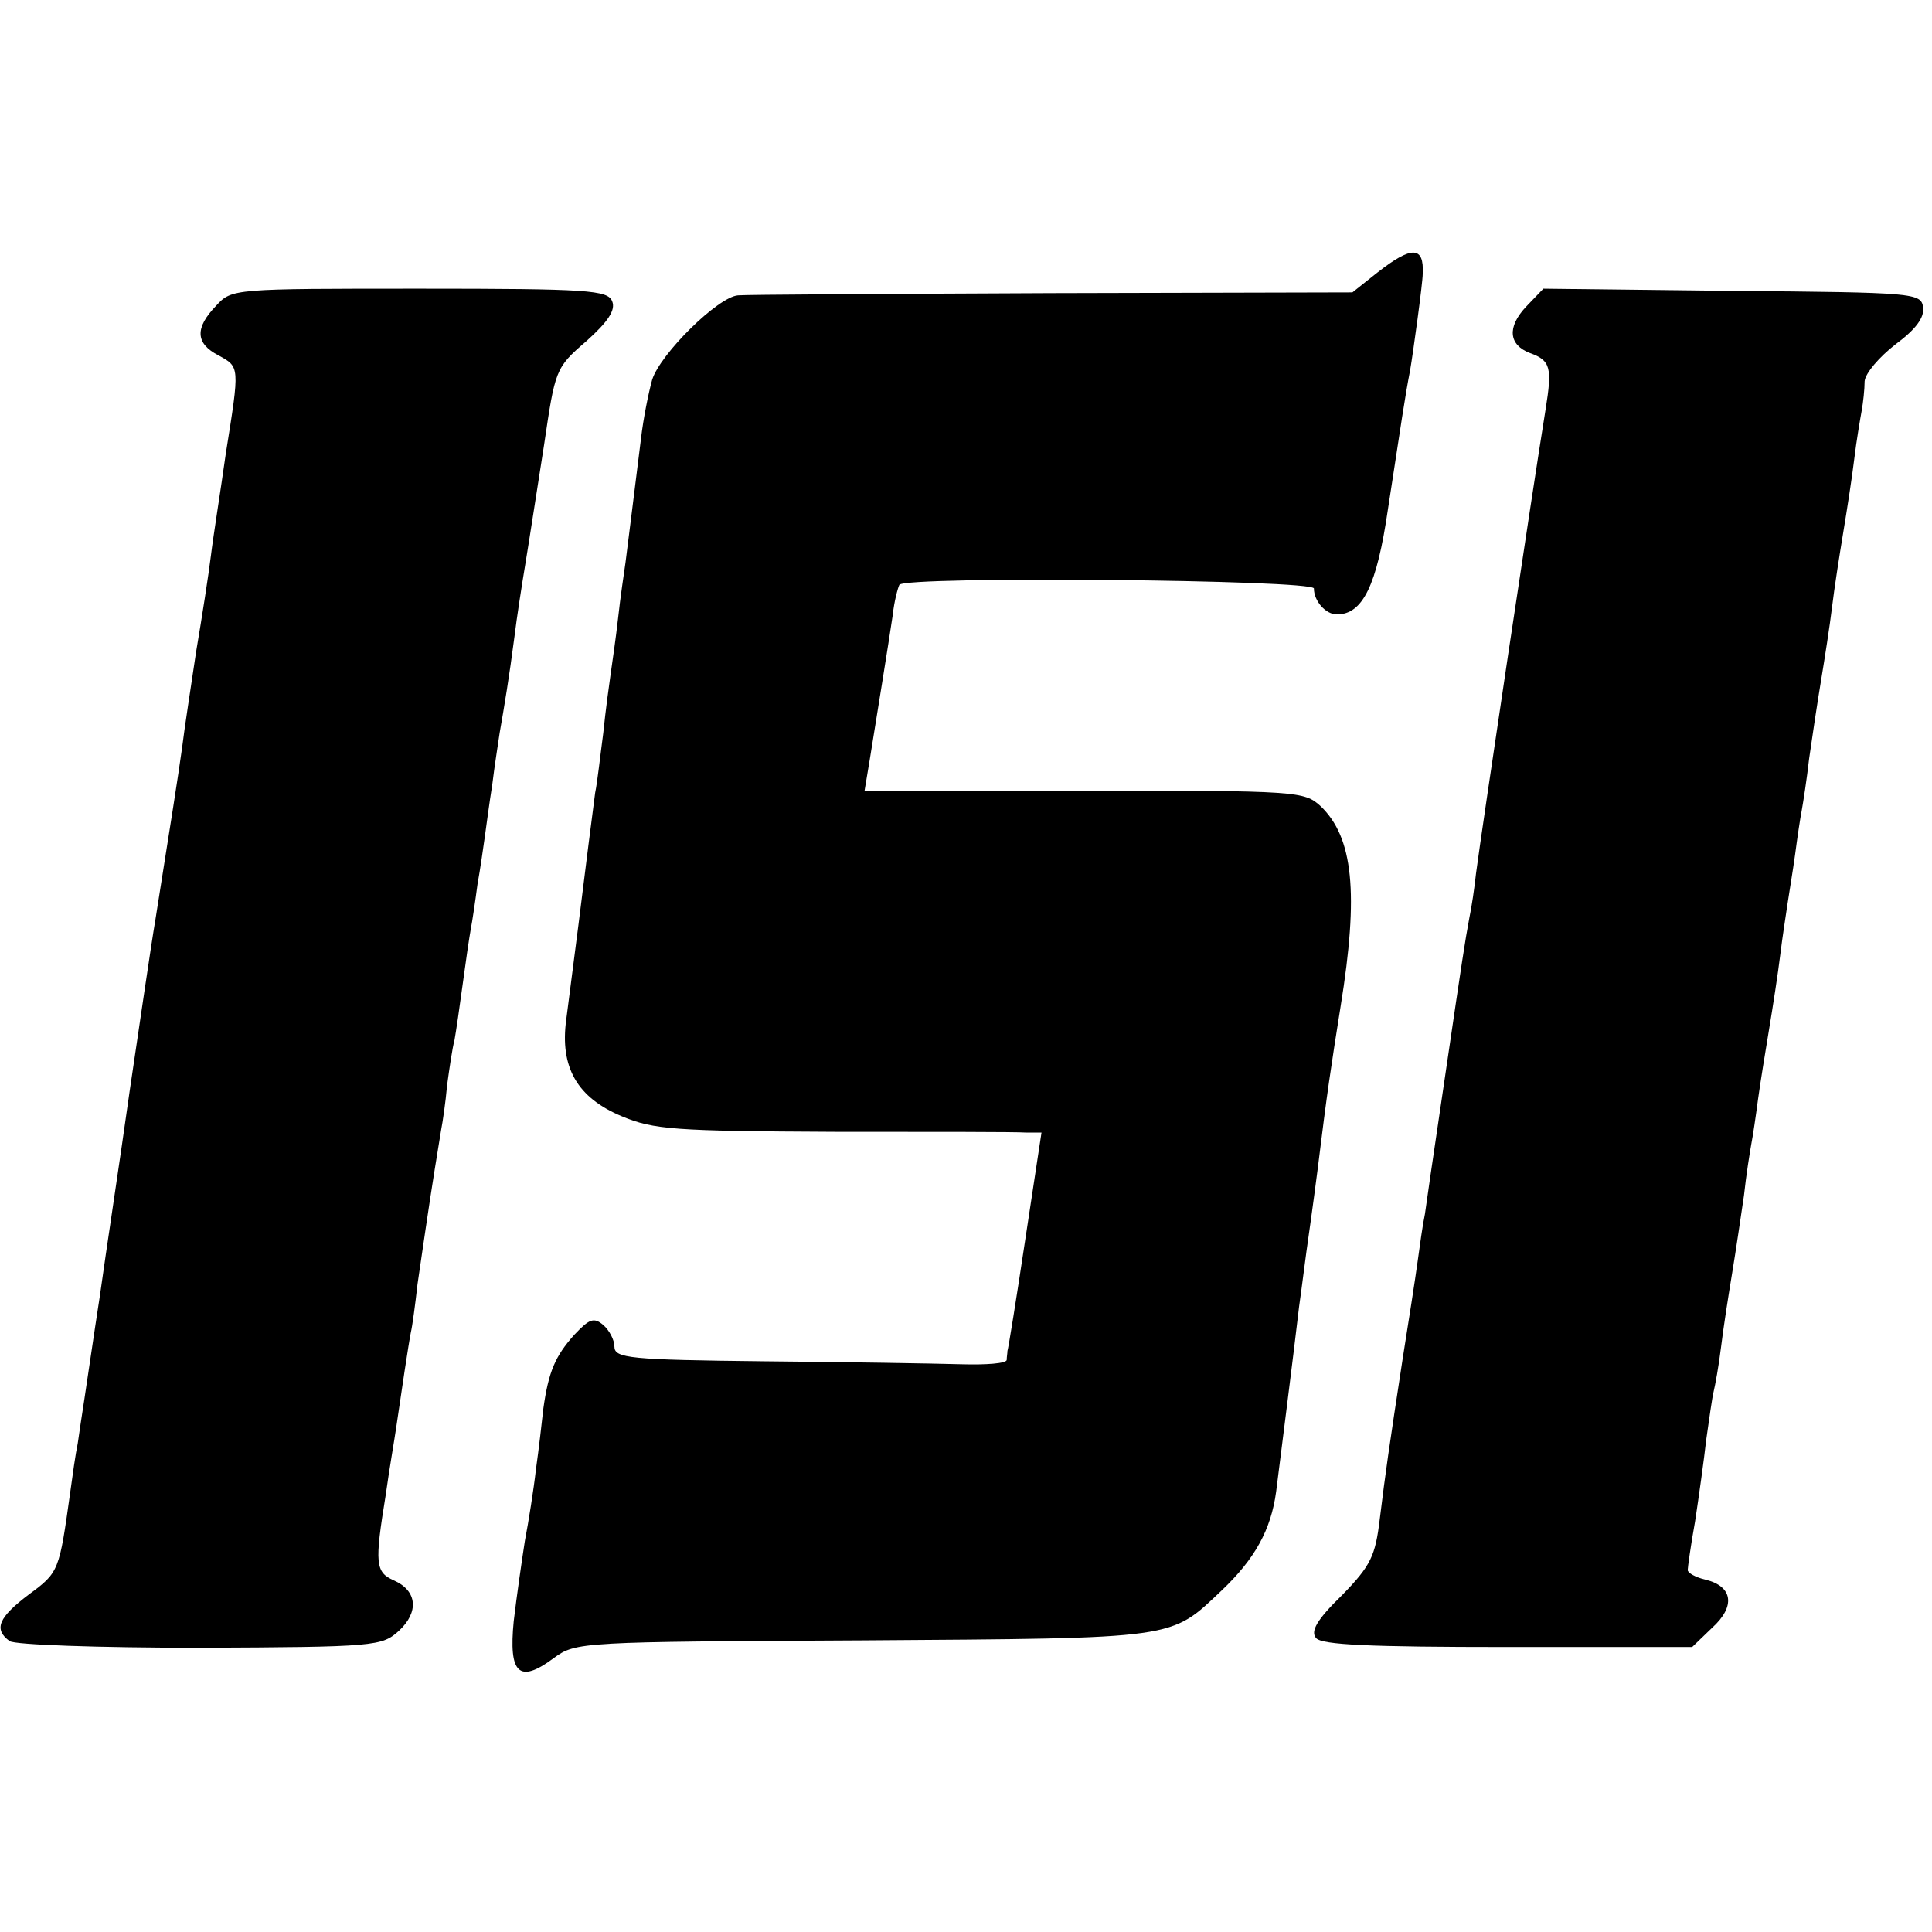
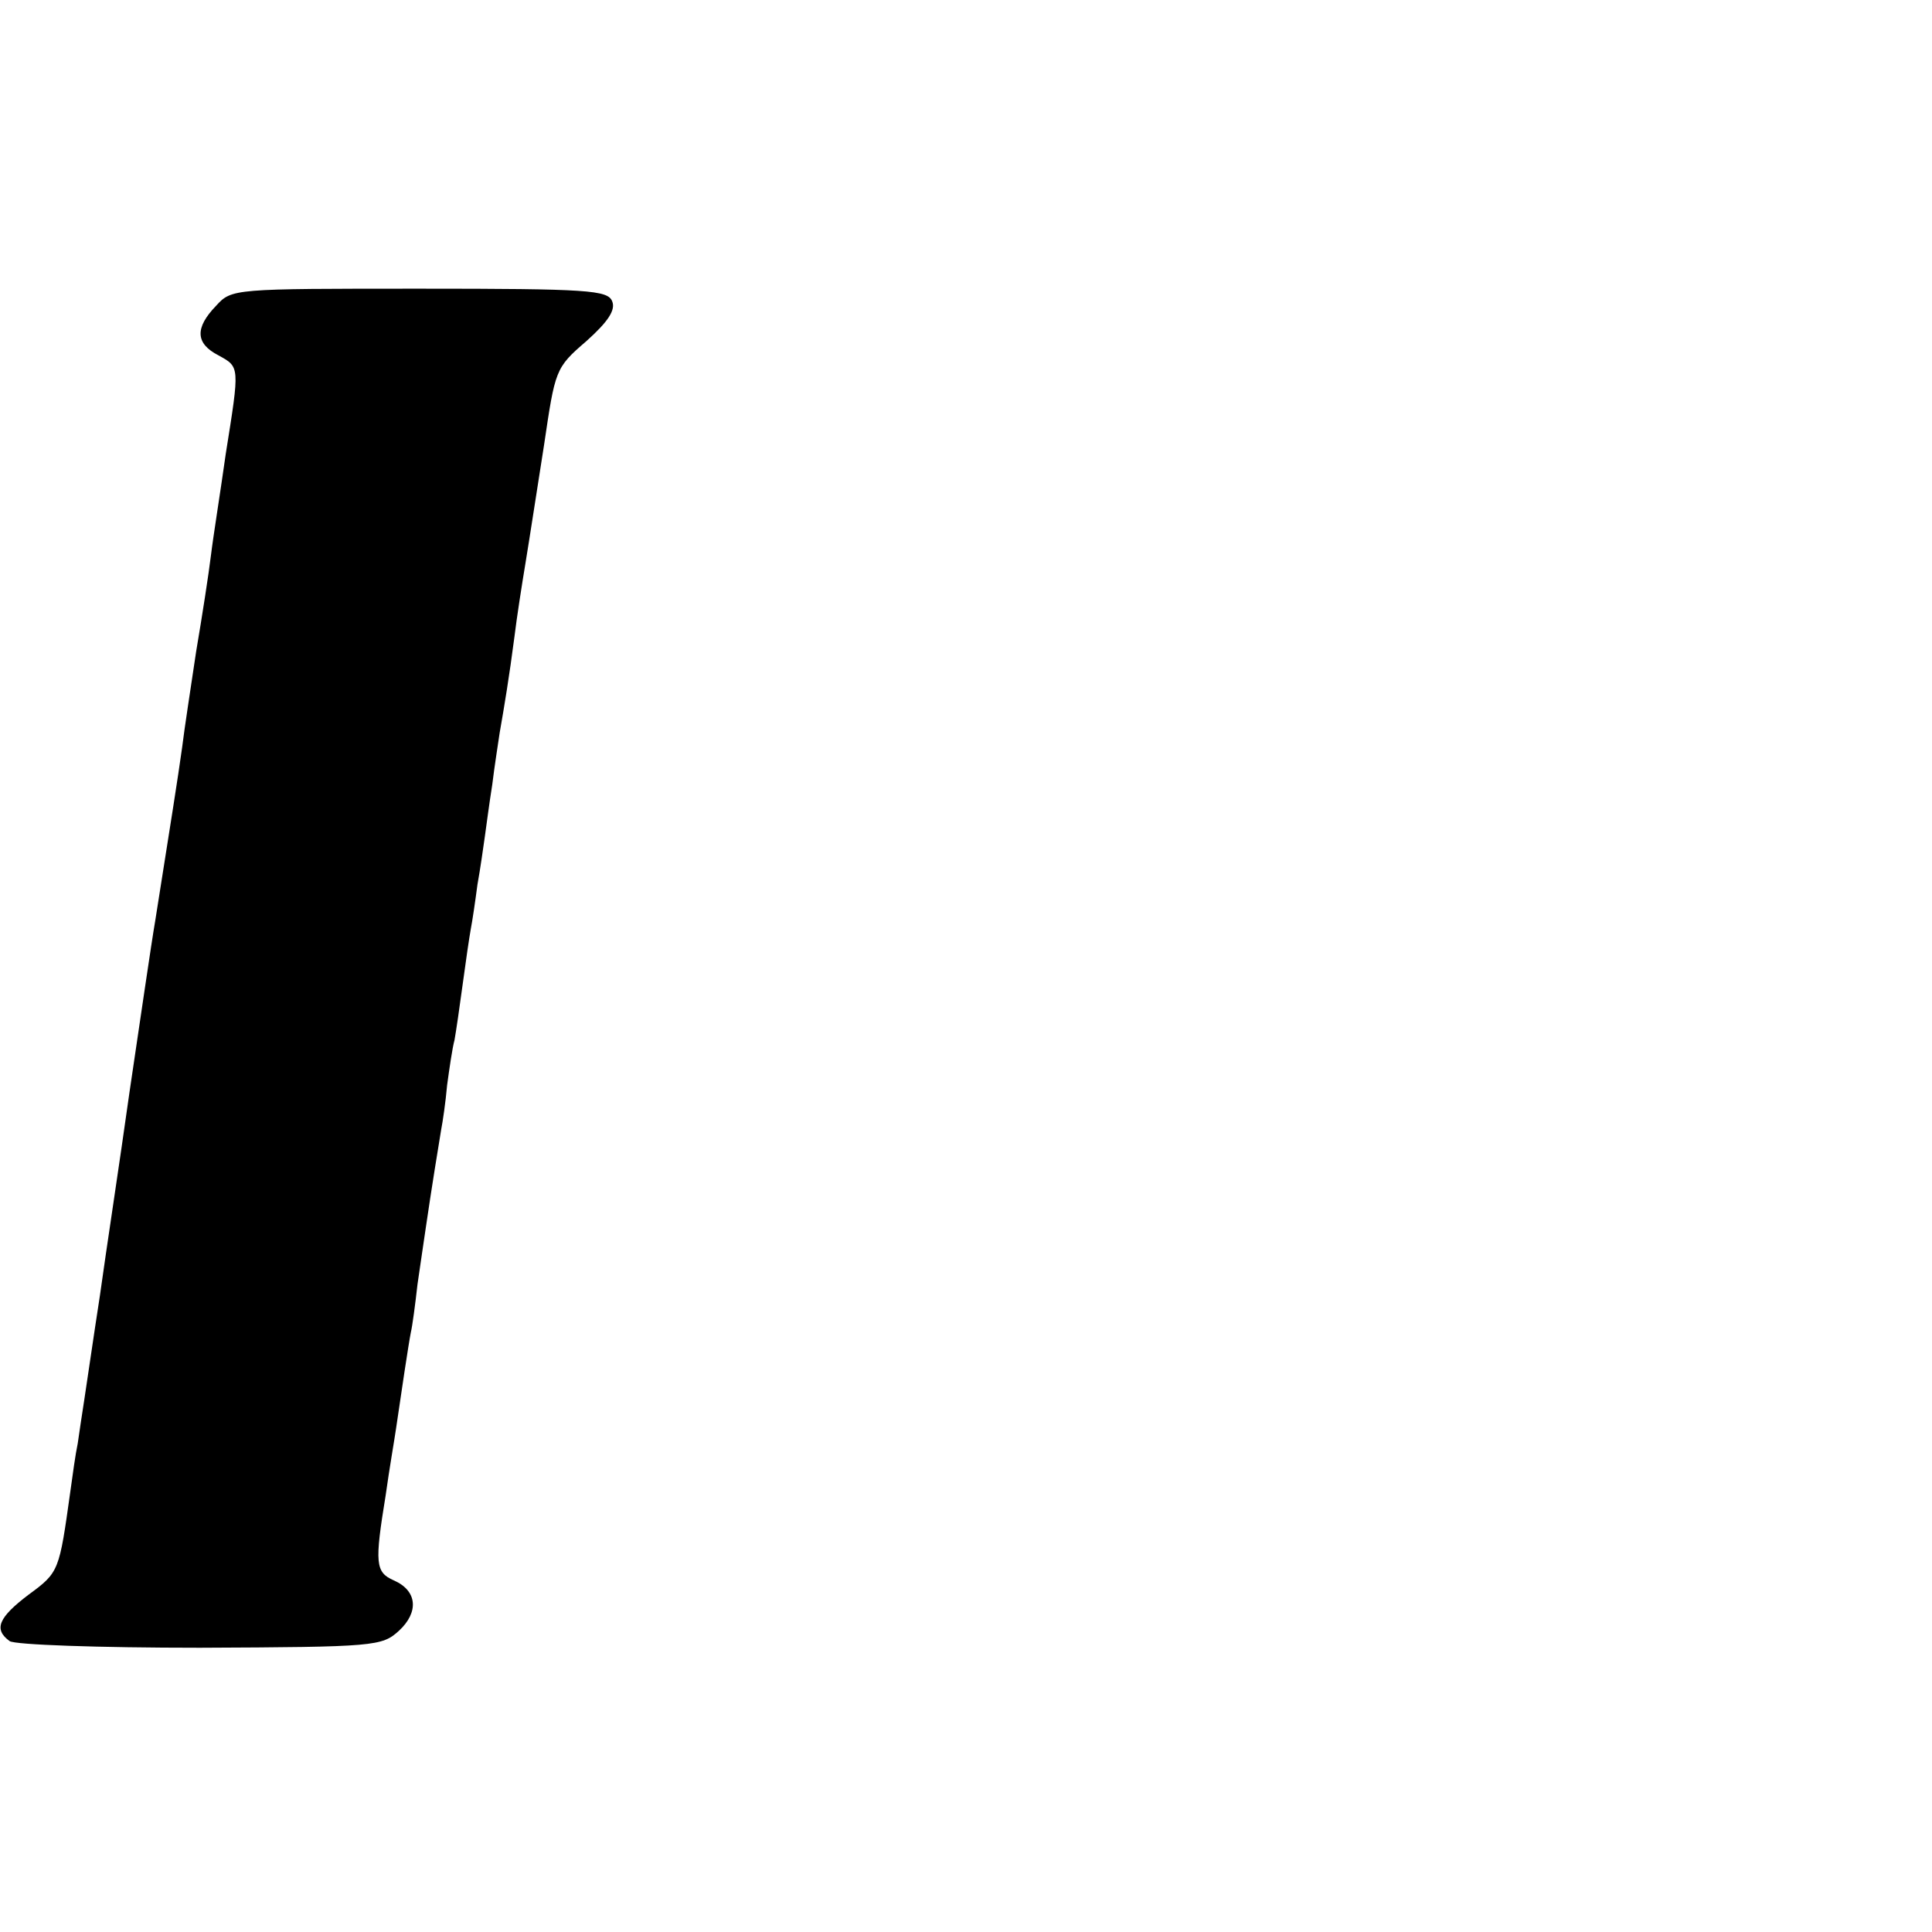
<svg xmlns="http://www.w3.org/2000/svg" version="1.0" width="261pt" height="261pt" viewBox="0 0 261 261" preserveAspectRatio="xMidYMid meet">
  <g transform="translate(0,261) scale(0.1,-0.1)" fill="#000000" stroke="none">
-     <path d="M1861 2242 l-34 -27 -406 -1 c-223 -1 -414 -2 -424 -3 -27 -2 -105 -79 -116 -114 -5 -18 -12 -53 -15 -79 -13 -105 -18 -144 -21 -168 -2 -14 -7 -47 -10 -75 -3 -27 -8 -61 -10 -75 -2 -14 -7 -50 -10 -80 -4 -30 -8 -67 -11 -81 -2 -15 -6 -47 -9 -70 -9 -73 -17 -136 -30 -236 -9 -65 15 -106 75 -131 43 -18 71 -20 287 -21 131 0 247 0 259 -1 l21 0 -22 -145 c-12 -80 -23 -148 -24 -150 0 -3 -1 -8 -1 -12 0 -5 -28 -7 -62 -6 -35 1 -154 3 -265 4 -183 2 -203 4 -203 20 0 9 -7 22 -15 29 -13 11 -19 8 -39 -13 -26 -29 -35 -50 -42 -100 -2 -18 -6 -54 -10 -82 -3 -27 -10 -71 -15 -97 -4 -26 -11 -74 -15 -108 -7 -71 7 -85 54 -50 30 22 36 22 419 24 428 3 413 1 484 68 44 42 66 81 73 133 6 48 23 181 31 250 4 28 8 61 10 75 2 14 9 63 15 110 13 106 18 138 31 220 25 154 17 229 -27 271 -22 20 -30 21 -319 21 l-297 0 7 42 c9 56 25 154 31 195 2 19 7 37 9 41 8 12 560 7 560 -5 0 -17 16 -35 31 -35 35 0 54 39 69 142 18 117 23 152 30 188 4 23 17 118 17 130 2 38 -15 38 -61 2z" />
-     <path d="M292 2197 c-29 -30 -28 -51 3 -67 29 -16 29 -14 10 -133 -7 -50 -17 -112 -20 -137 -3 -25 -12 -83 -20 -130 -7 -47 -16 -105 -19 -130 -6 -43 -14 -93 -36 -232 -6 -35 -21 -139 -35 -233 -13 -93 -32 -217 -40 -275 -9 -58 -18 -121 -21 -140 -3 -19 -7 -46 -9 -60 -3 -14 -7 -43 -10 -65 -15 -107 -15 -109 -56 -139 -41 -31 -48 -47 -26 -63 7 -5 119 -9 257 -9 237 1 246 2 269 23 27 25 25 54 -7 68 -25 11 -26 23 -11 115 5 36 12 76 14 90 7 48 17 115 20 130 2 8 6 38 9 65 4 28 9 61 11 75 8 55 18 116 21 134 2 10 6 37 8 60 3 22 7 50 10 61 2 11 7 45 11 75 4 30 9 64 11 75 2 10 6 37 9 60 4 22 8 51 10 65 2 14 6 45 10 70 3 25 8 56 10 70 6 34 13 76 20 130 3 25 10 70 15 100 5 30 16 102 25 159 15 101 15 104 57 140 29 26 40 42 35 54 -6 15 -32 17 -260 17 -252 0 -254 0 -275 -23z" />
-     <path d="M2061 2195 c-25 -27 -23 -51 6 -62 28 -10 30 -20 21 -76 -18 -111 -86 -566 -94 -627 -2 -19 -6 -46 -9 -60 -6 -32 -10 -59 -30 -195 -23 -155 -26 -177 -30 -205 -3 -14 -7 -43 -10 -65 -3 -22 -12 -80 -20 -130 -19 -124 -23 -152 -31 -217 -6 -50 -12 -63 -51 -103 -34 -33 -43 -49 -35 -58 8 -9 71 -12 259 -12 l249 0 27 26 c32 29 28 56 -9 65 -13 3 -24 9 -24 13 0 3 4 33 10 66 5 33 12 83 15 110 4 28 8 57 10 65 2 8 7 35 10 60 3 25 10 70 15 100 5 30 12 78 16 105 3 28 8 59 10 70 2 10 6 37 9 60 3 22 10 65 15 95 5 30 12 75 15 100 3 25 8 56 10 70 2 14 7 43 10 65 3 23 7 50 9 60 2 11 7 43 10 70 4 28 11 75 16 105 5 30 12 75 15 100 3 25 10 70 15 100 5 30 12 75 15 100 3 25 8 54 10 65 2 11 4 29 4 40 1 11 20 33 42 50 27 20 39 36 37 50 -3 19 -10 20 -258 22 l-255 3 -24 -25z" />
+     <path d="M292 2197 c-29 -30 -28 -51 3 -67 29 -16 29 -14 10 -133 -7 -50 -17 -112 -20 -137 -3 -25 -12 -83 -20 -130 -7 -47 -16 -105 -19 -130 -6 -43 -14 -93 -36 -232 -6 -35 -21 -139 -35 -233 -13 -93 -32 -217 -40 -275 -9 -58 -18 -121 -21 -140 -3 -19 -7 -46 -9 -60 -3 -14 -7 -43 -10 -65 -15 -107 -15 -109 -56 -139 -41 -31 -48 -47 -26 -63 7 -5 119 -9 257 -9 237 1 246 2 269 23 27 25 25 54 -7 68 -25 11 -26 23 -11 115 5 36 12 76 14 90 7 48 17 115 20 130 2 8 6 38 9 65 4 28 9 61 11 75 8 55 18 116 21 134 2 10 6 37 8 60 3 22 7 50 10 61 2 11 7 45 11 75 4 30 9 64 11 75 2 10 6 37 9 60 4 22 8 51 10 65 2 14 6 45 10 70 3 25 8 56 10 70 6 34 13 76 20 130 3 25 10 70 15 100 5 30 16 102 25 159 15 101 15 104 57 140 29 26 40 42 35 54 -6 15 -32 17 -260 17 -252 0 -254 0 -275 -23" />
  </g>
</svg>